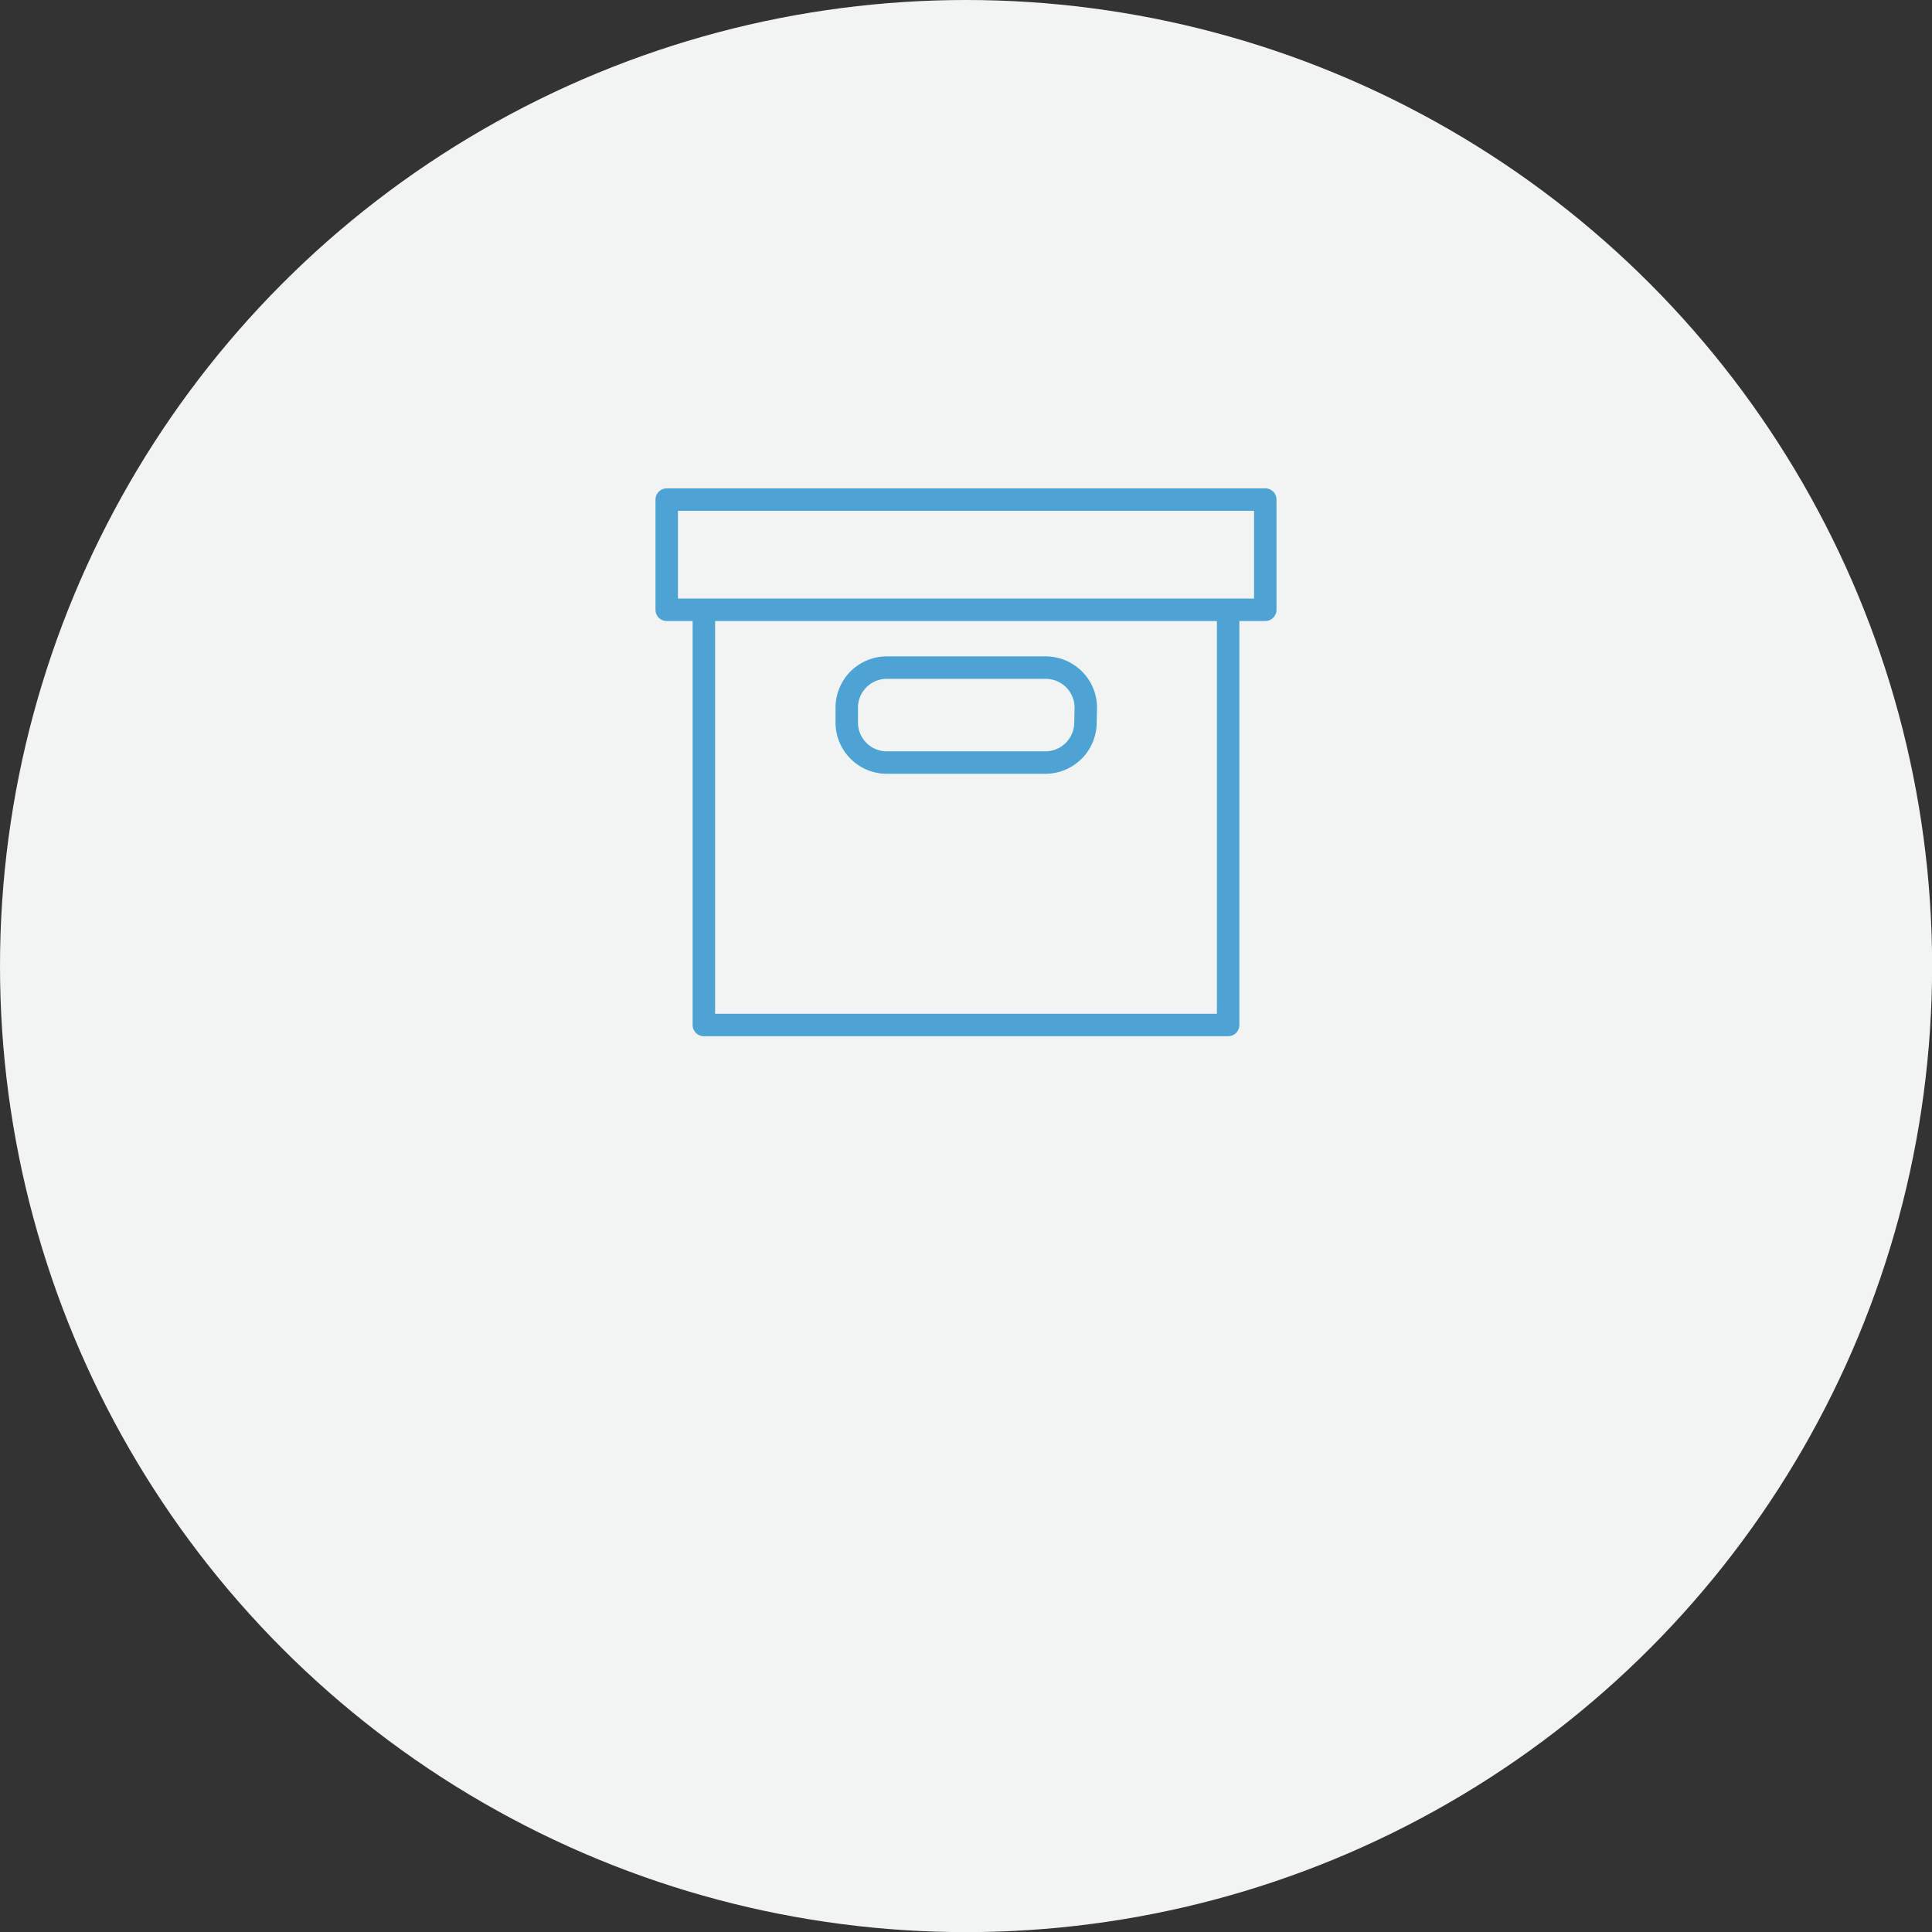
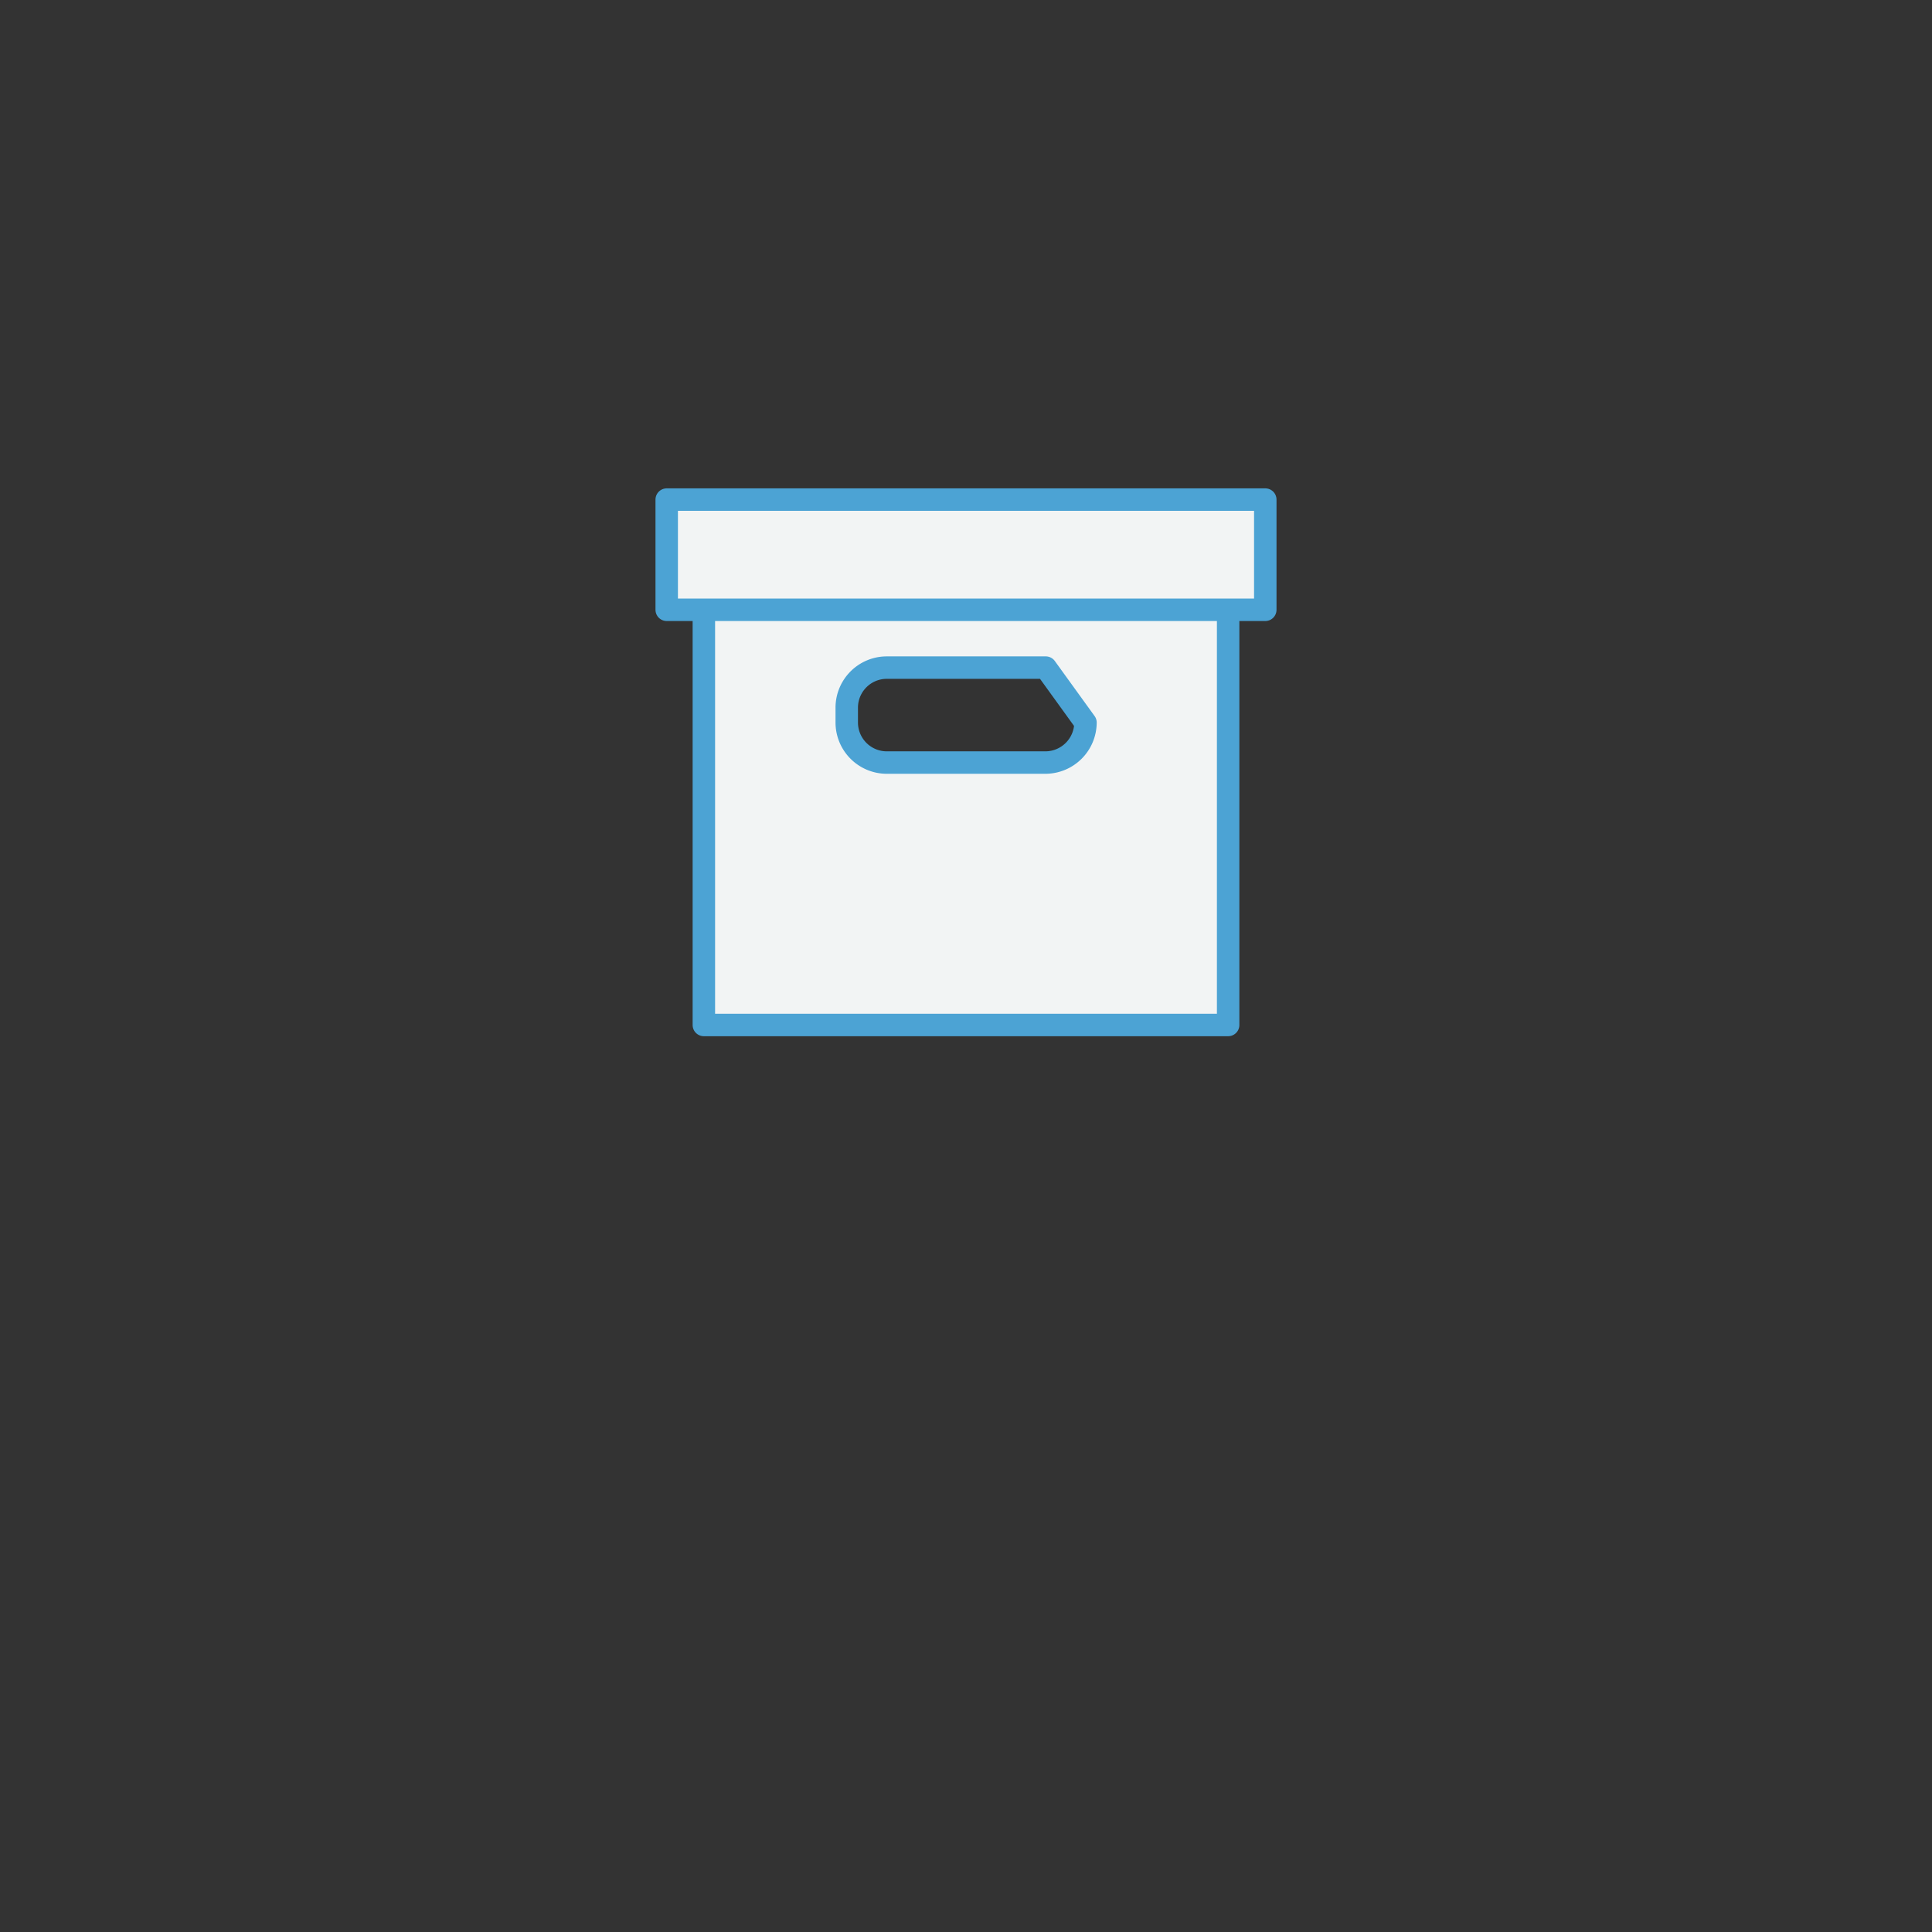
<svg xmlns="http://www.w3.org/2000/svg" viewBox="0 0 172.13 172.13">
  <rect x="0" y="0" width="172.13" height="172.13" fill="#333333" stroke="none" />
  <defs>
    <style>.cls-1,.cls-2{fill:#f2f4f4;}.cls-2{stroke:#4ca3d4;stroke-linejoin:round;stroke-width:2px;}</style>
  </defs>
  <title>icono05-recursos</title>
  <g id="Capa_2" data-name="Capa 2">
    <g id="Capa_1-2" data-name="Capa 1">
-       <circle class="cls-1" cx="86.07" cy="86.07" r="86.07" />
-       <path class="cls-2" d="M62.71,53.83V91.32h46.71V53.83Zm34,10.55a3.58,3.58,0,0,1-3.57,3.56H79a3.57,3.57,0,0,1-3.56-3.56V63A3.57,3.57,0,0,1,79,59.48H93.17A3.58,3.58,0,0,1,96.74,63Z" />
+       <path class="cls-2" d="M62.71,53.83V91.32h46.71V53.83Zm34,10.55a3.58,3.58,0,0,1-3.57,3.56H79a3.57,3.57,0,0,1-3.56-3.56V63A3.57,3.57,0,0,1,79,59.48H93.17Z" />
      <rect class="cls-2" x="59.4" y="44.51" width="53.33" height="9.82" />
    </g>
  </g>
</svg>